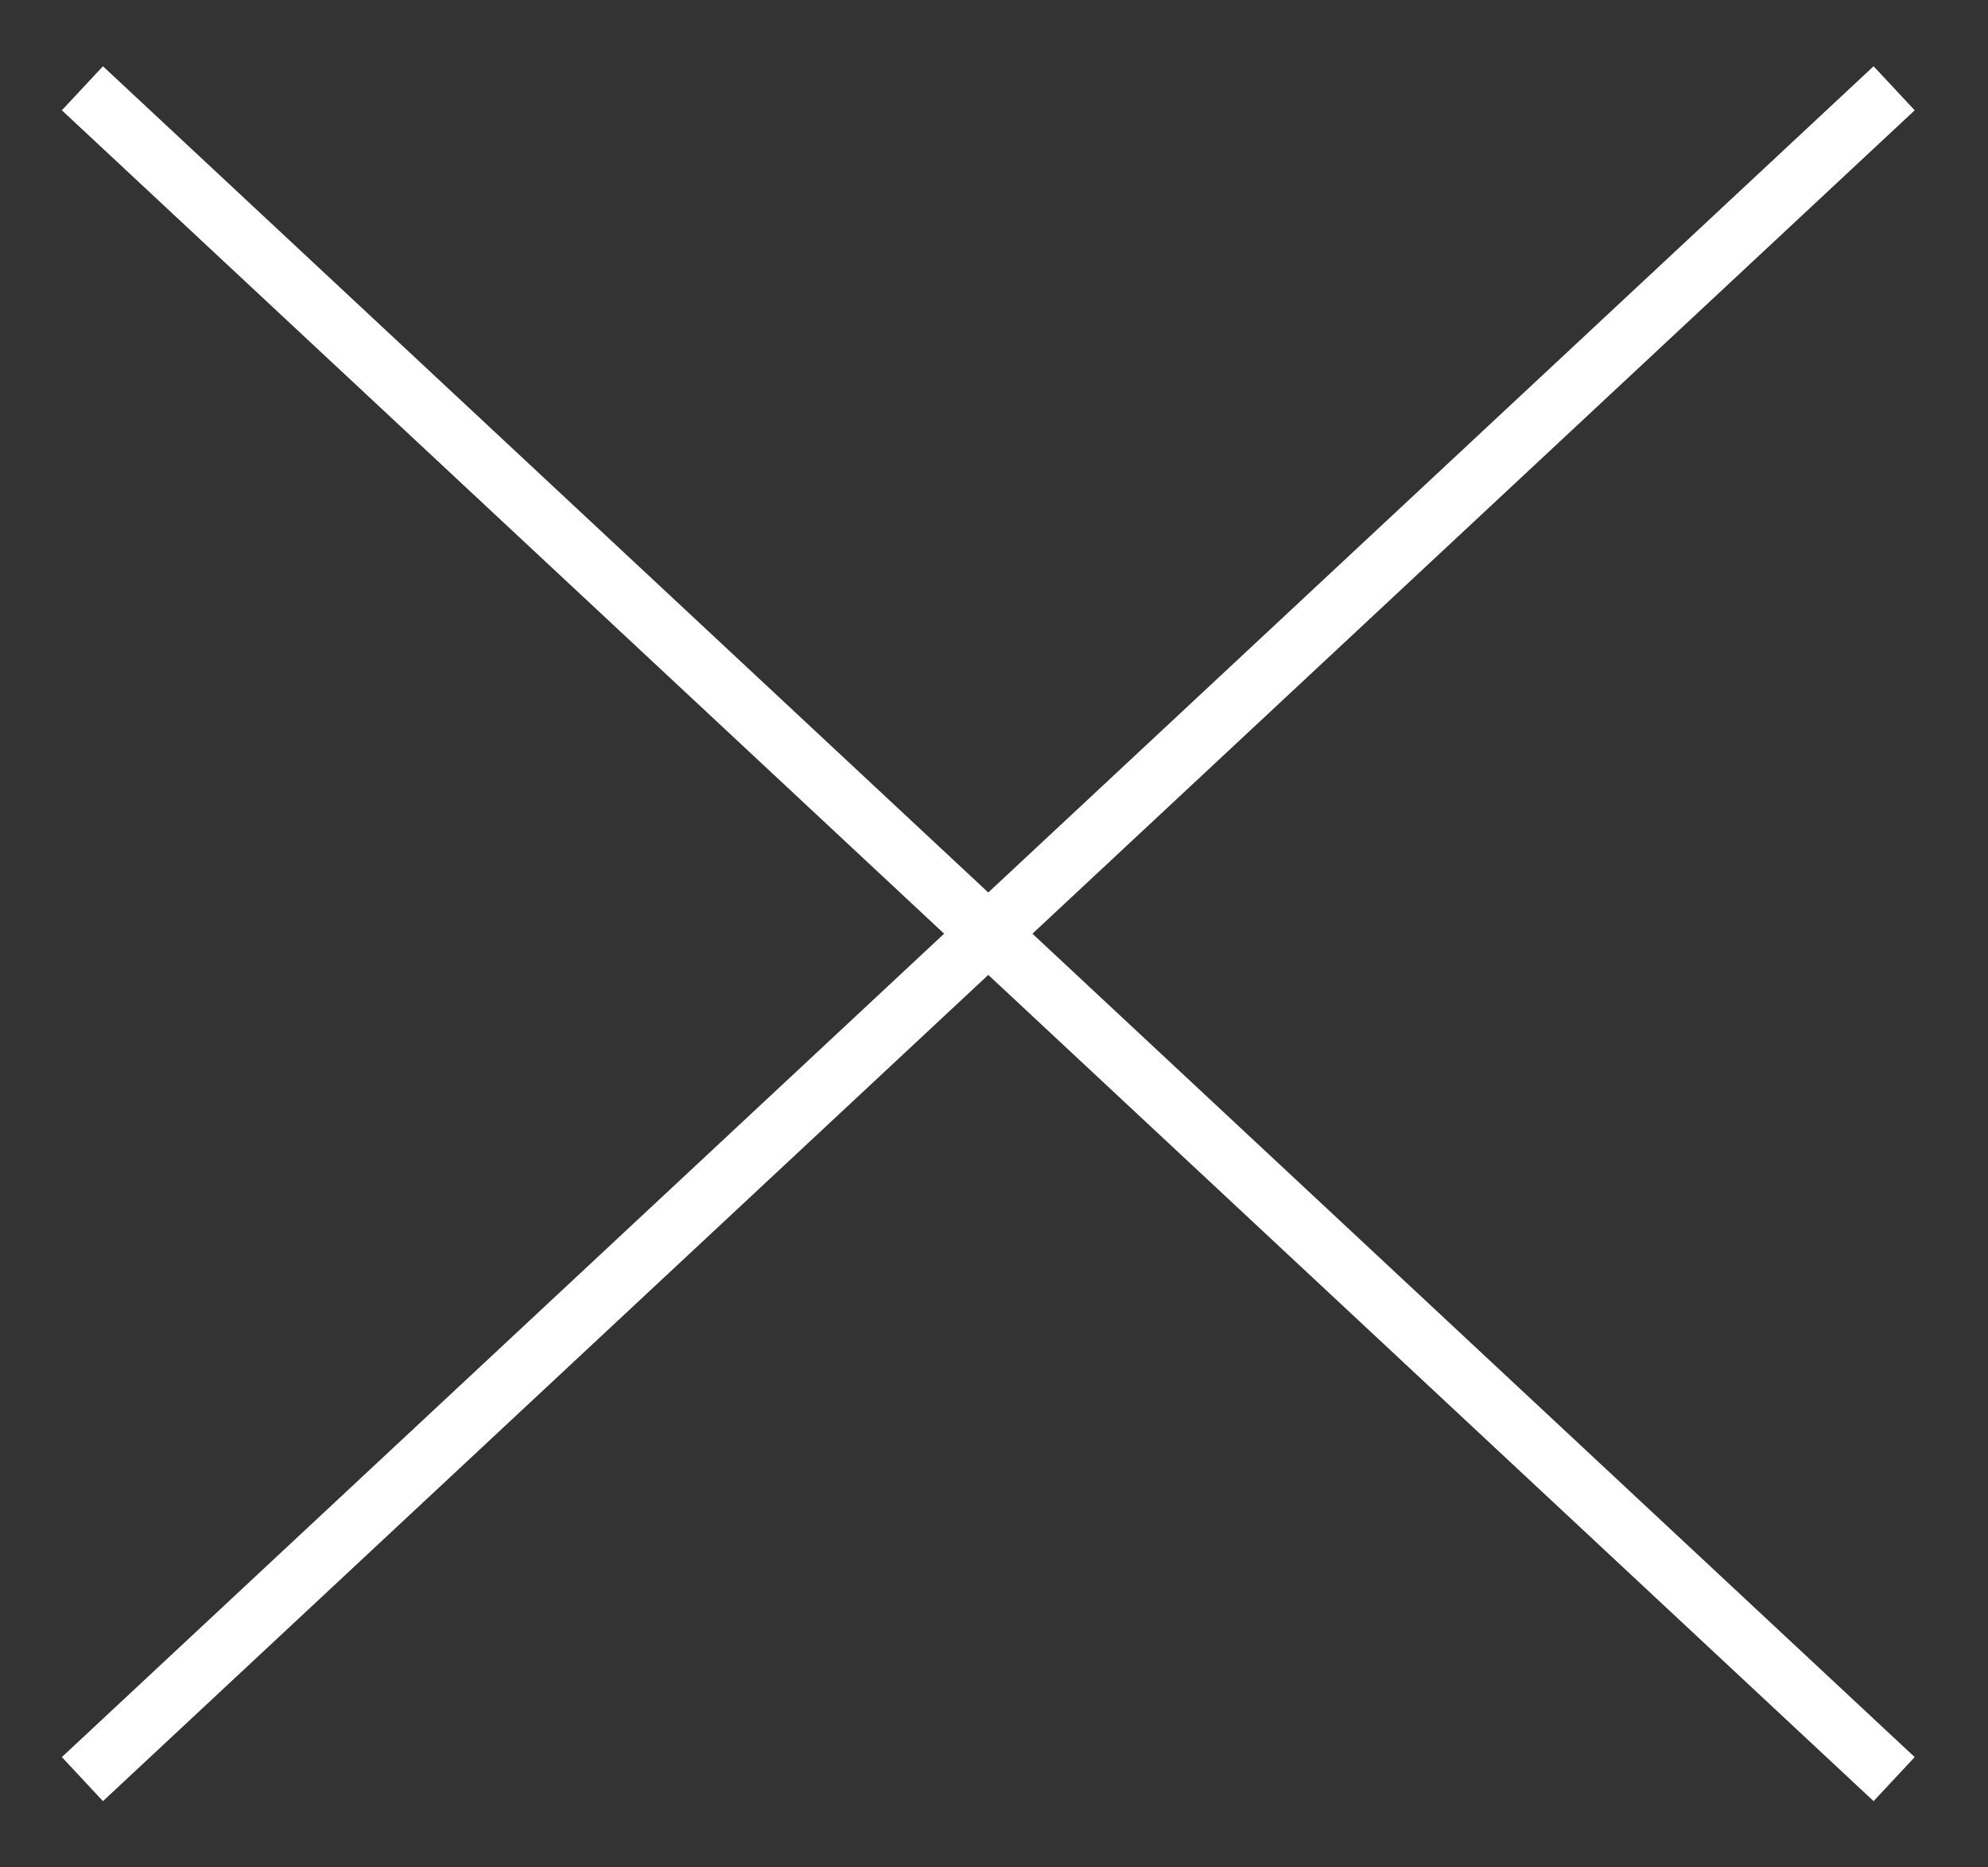
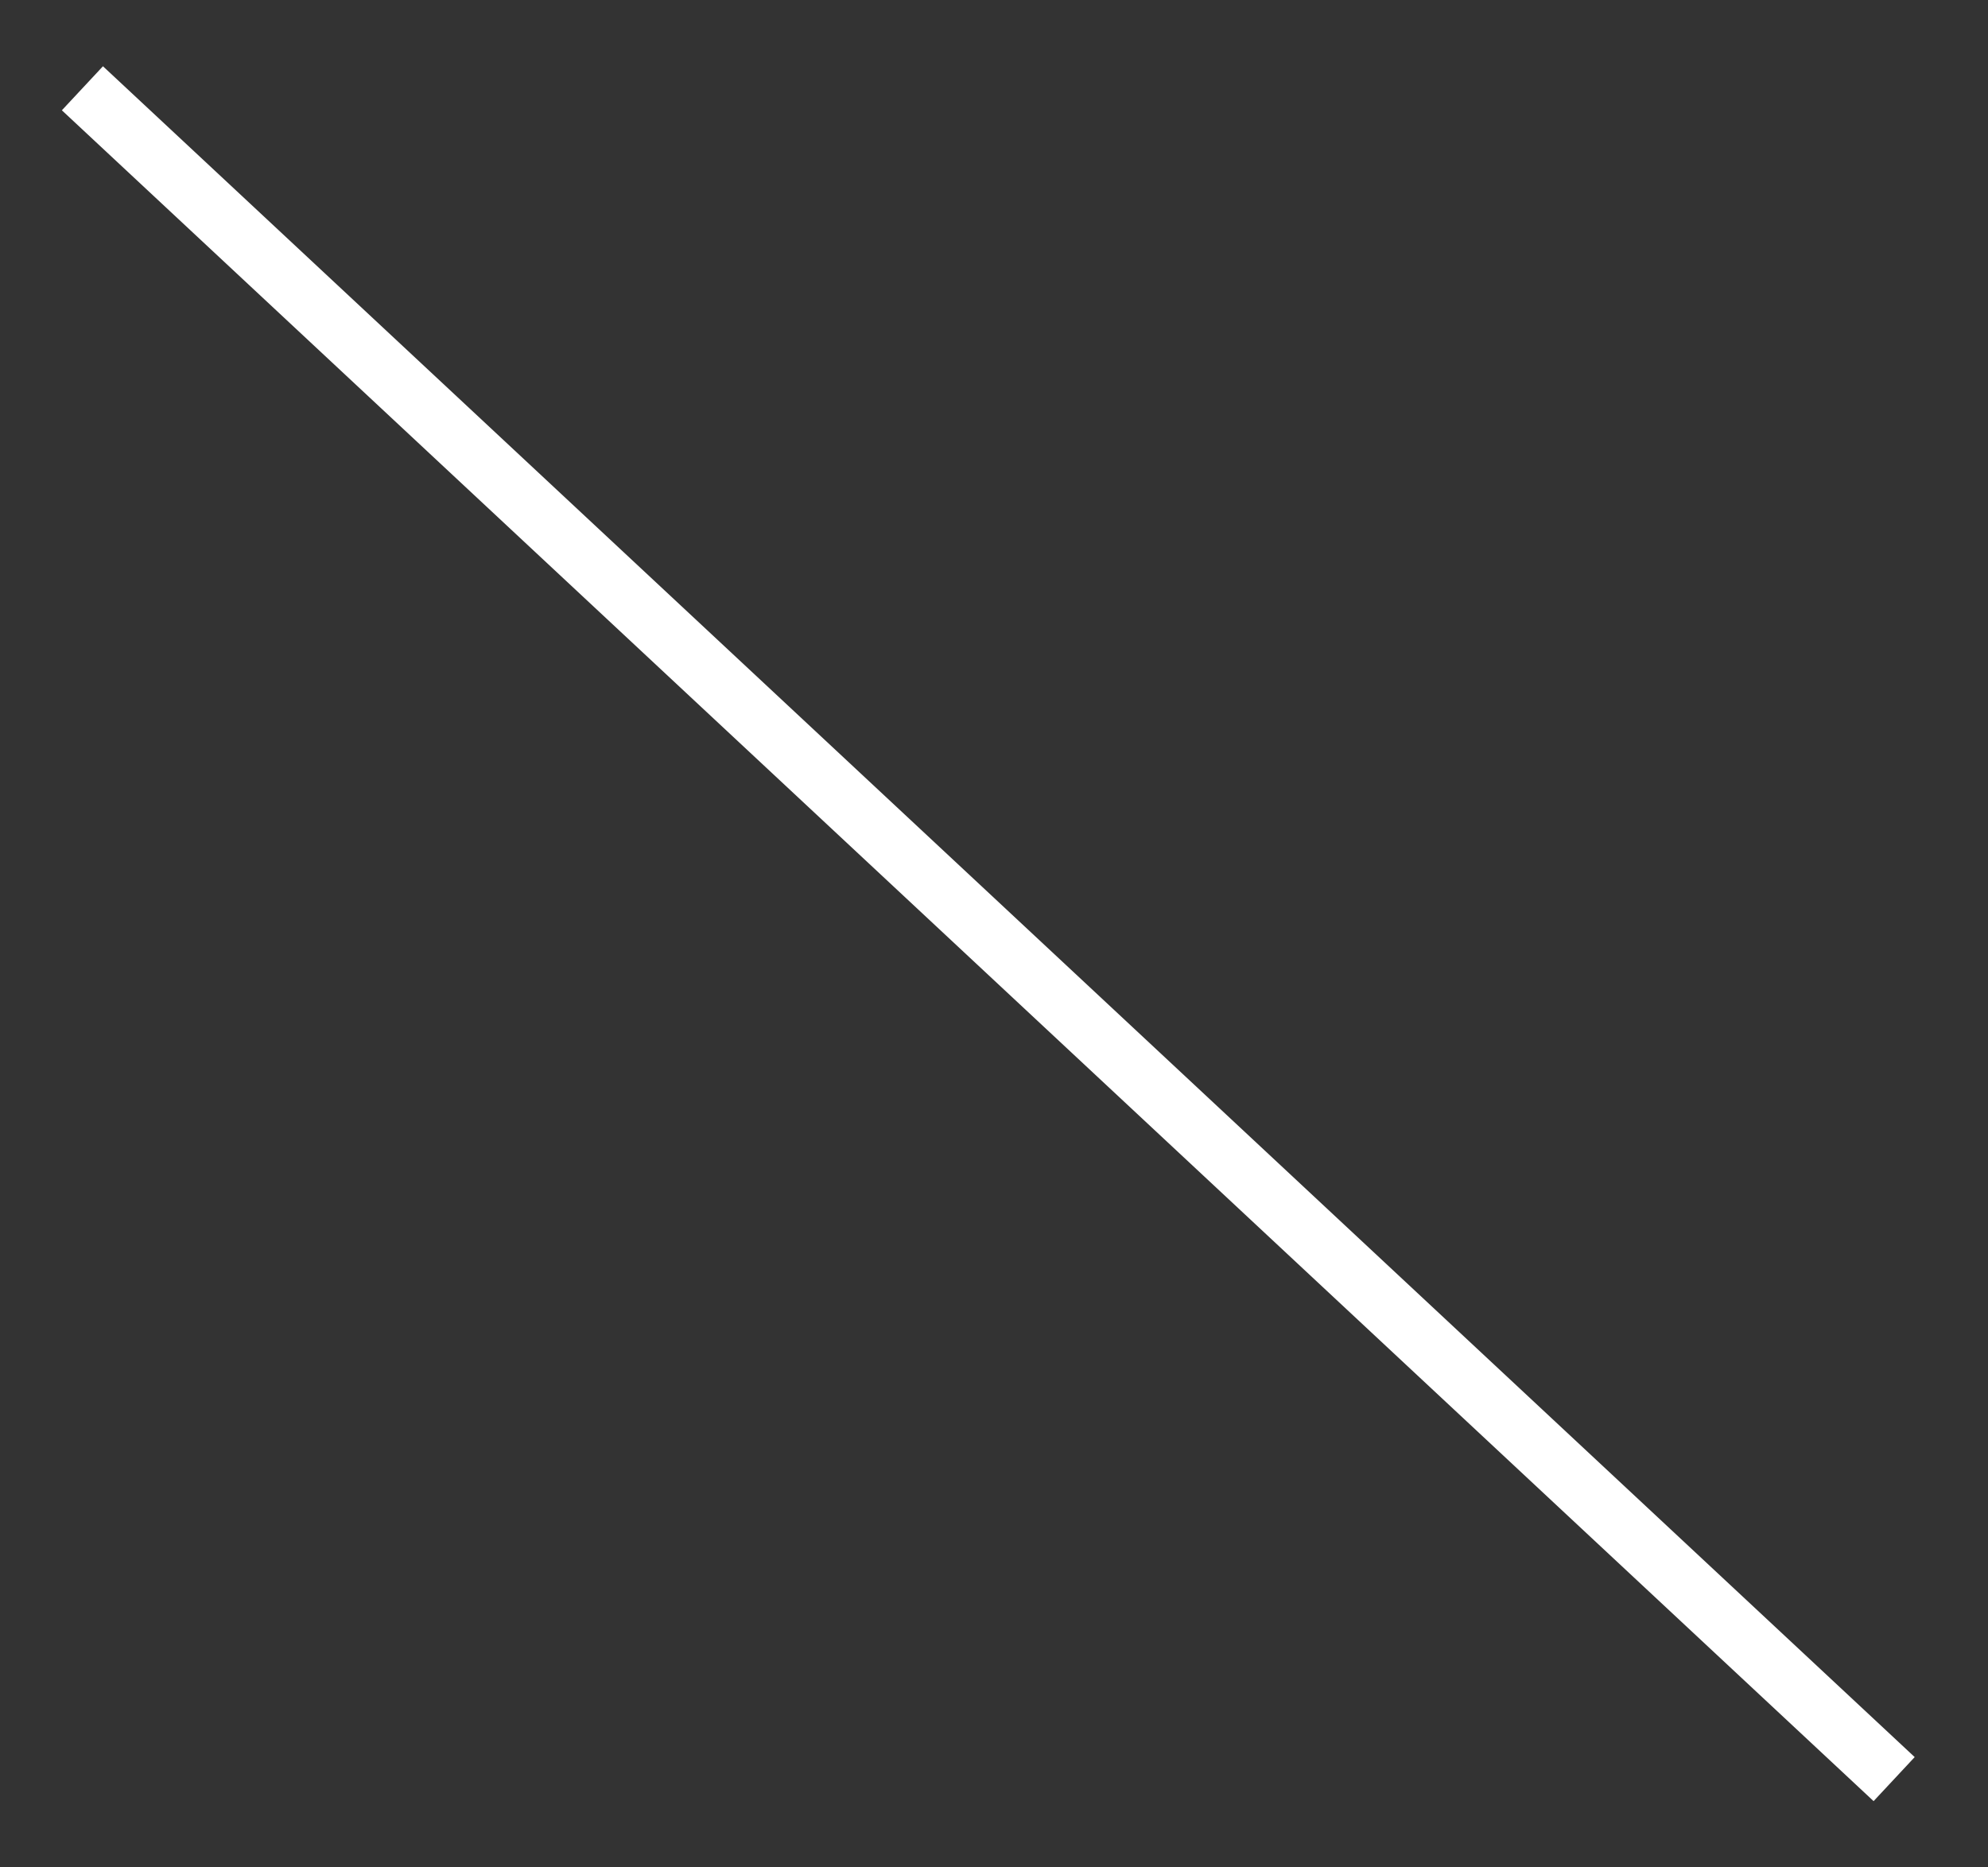
<svg xmlns="http://www.w3.org/2000/svg" width="66" height="62" viewBox="0 0 66 62" fill="none">
  <rect x="0" y="0" width="66" height="62" fill="#333333" stroke="none" />
-   <path d="M2.736 59.069L62.884 2.931" stroke="white" stroke-width="2" />
  <path d="M2.736 2.931L62.884 59.069" stroke="white" stroke-width="2" />
</svg>